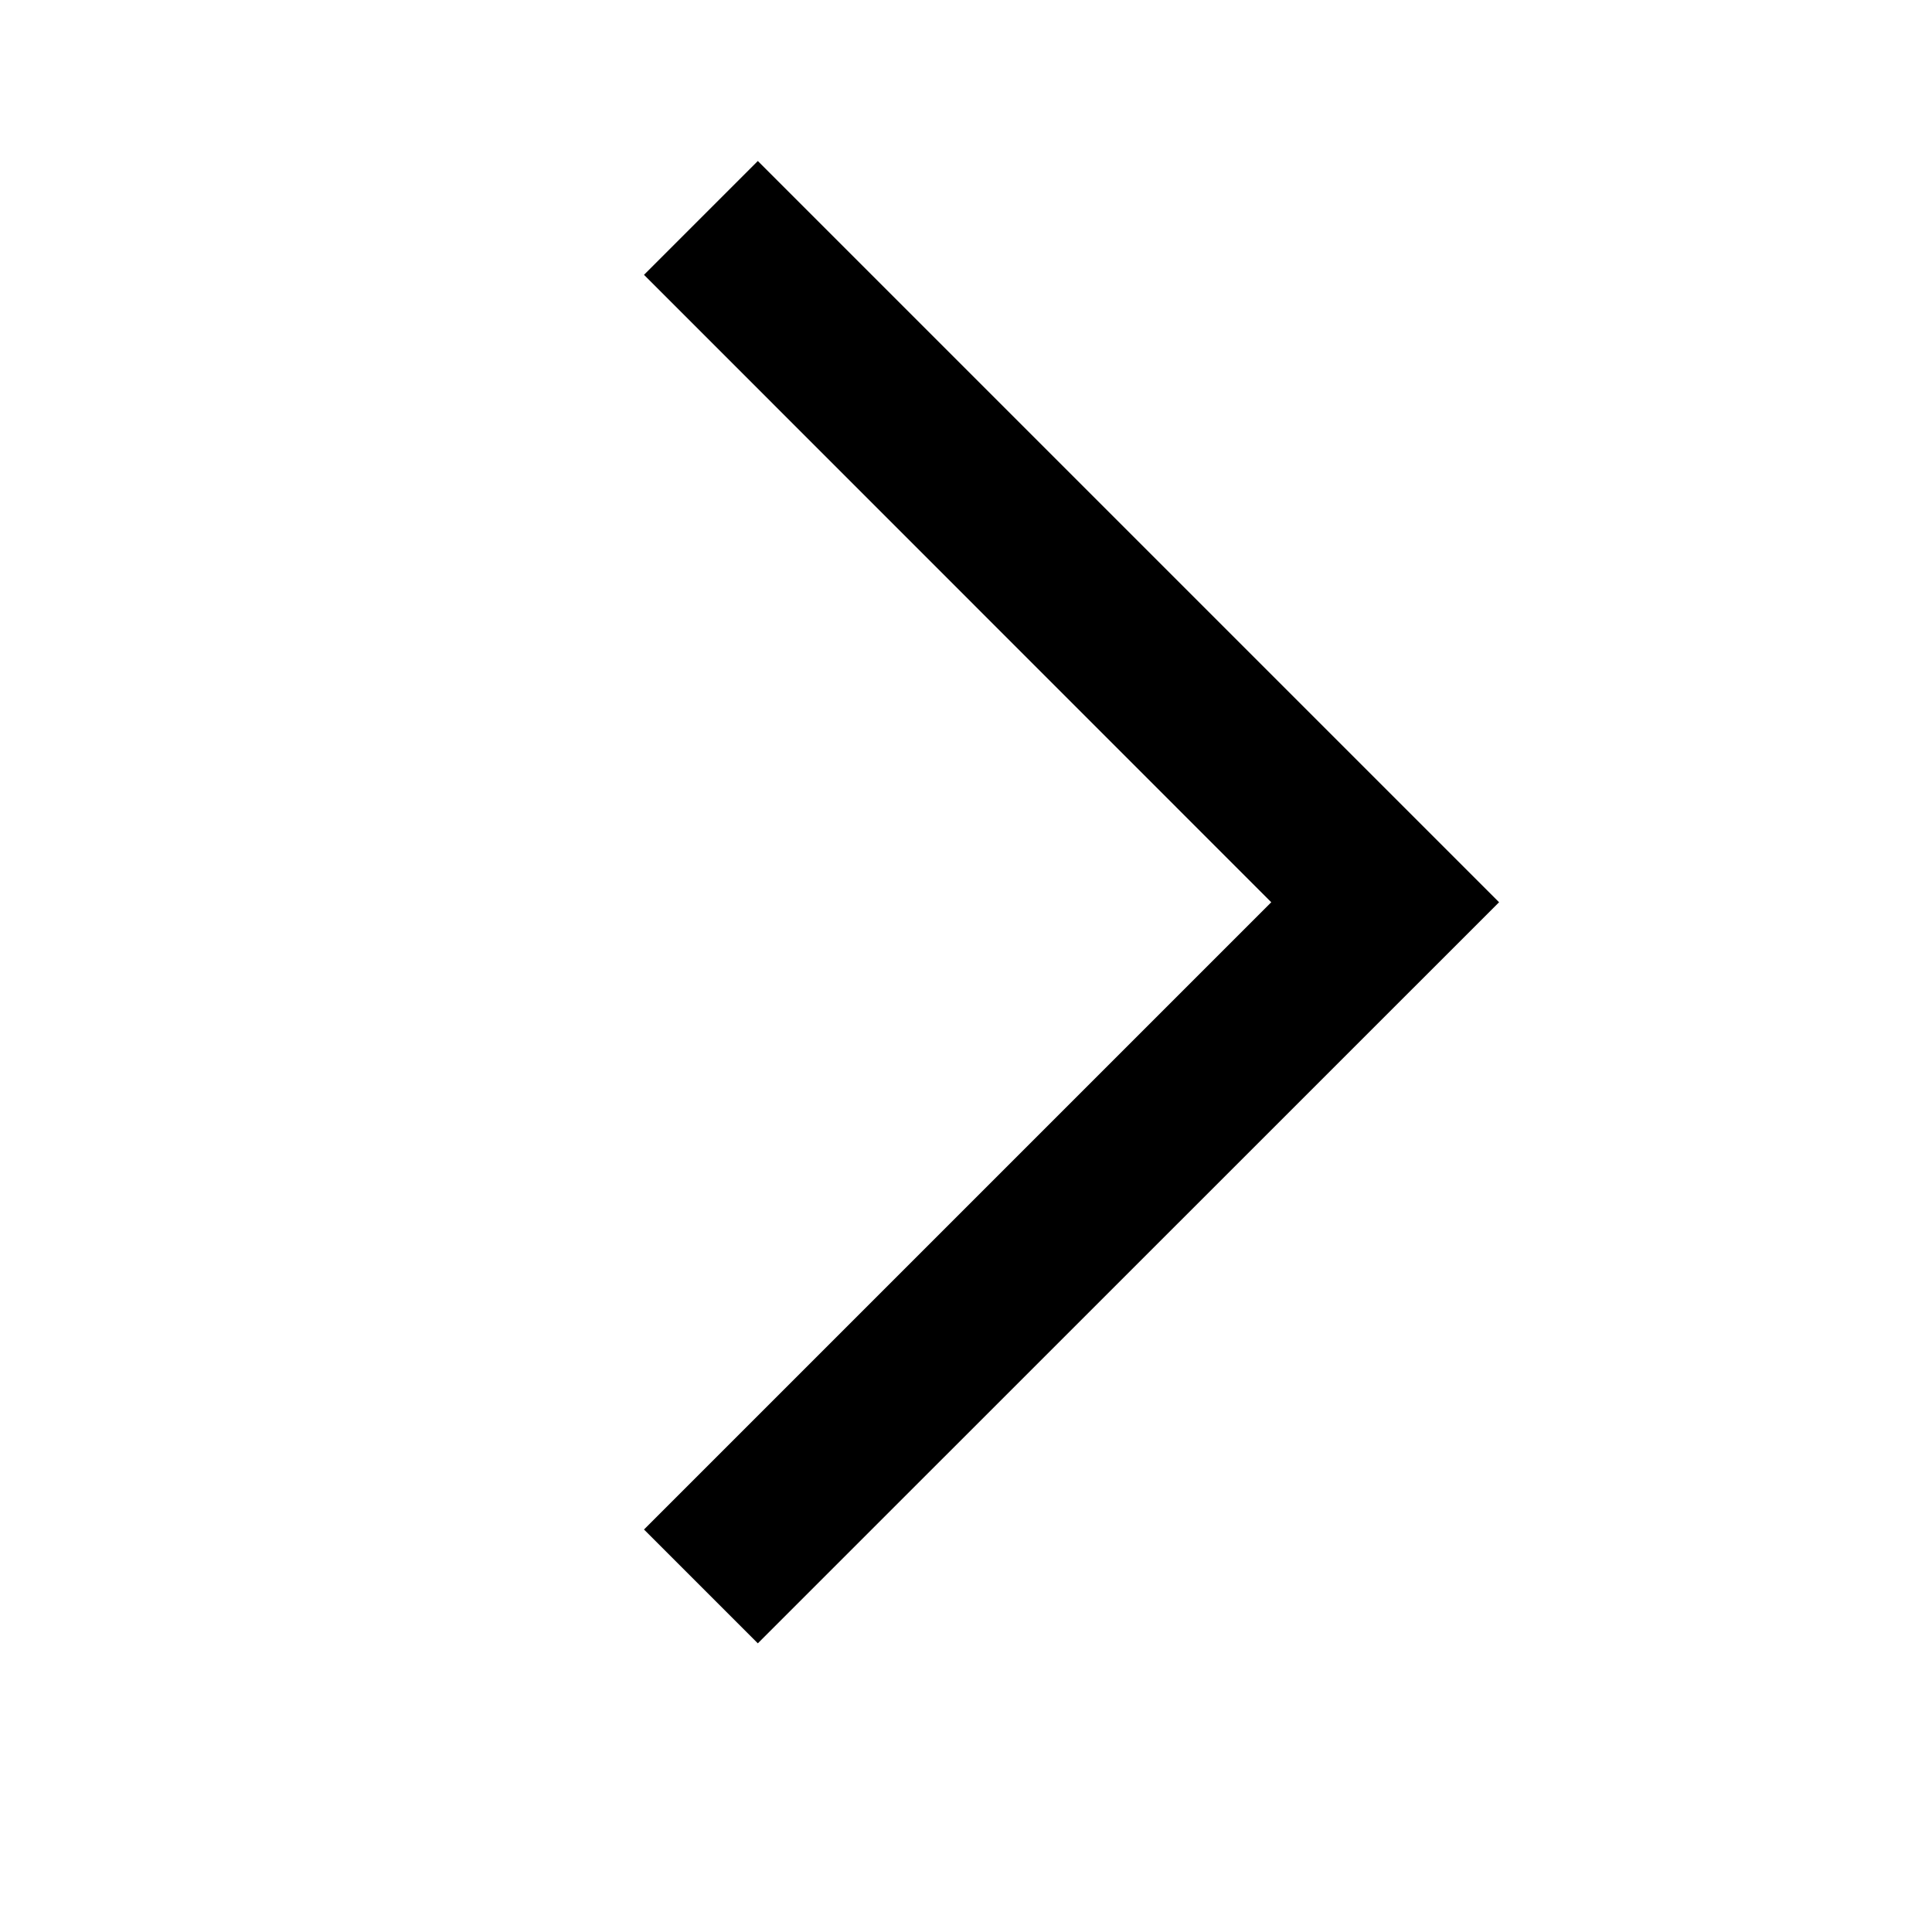
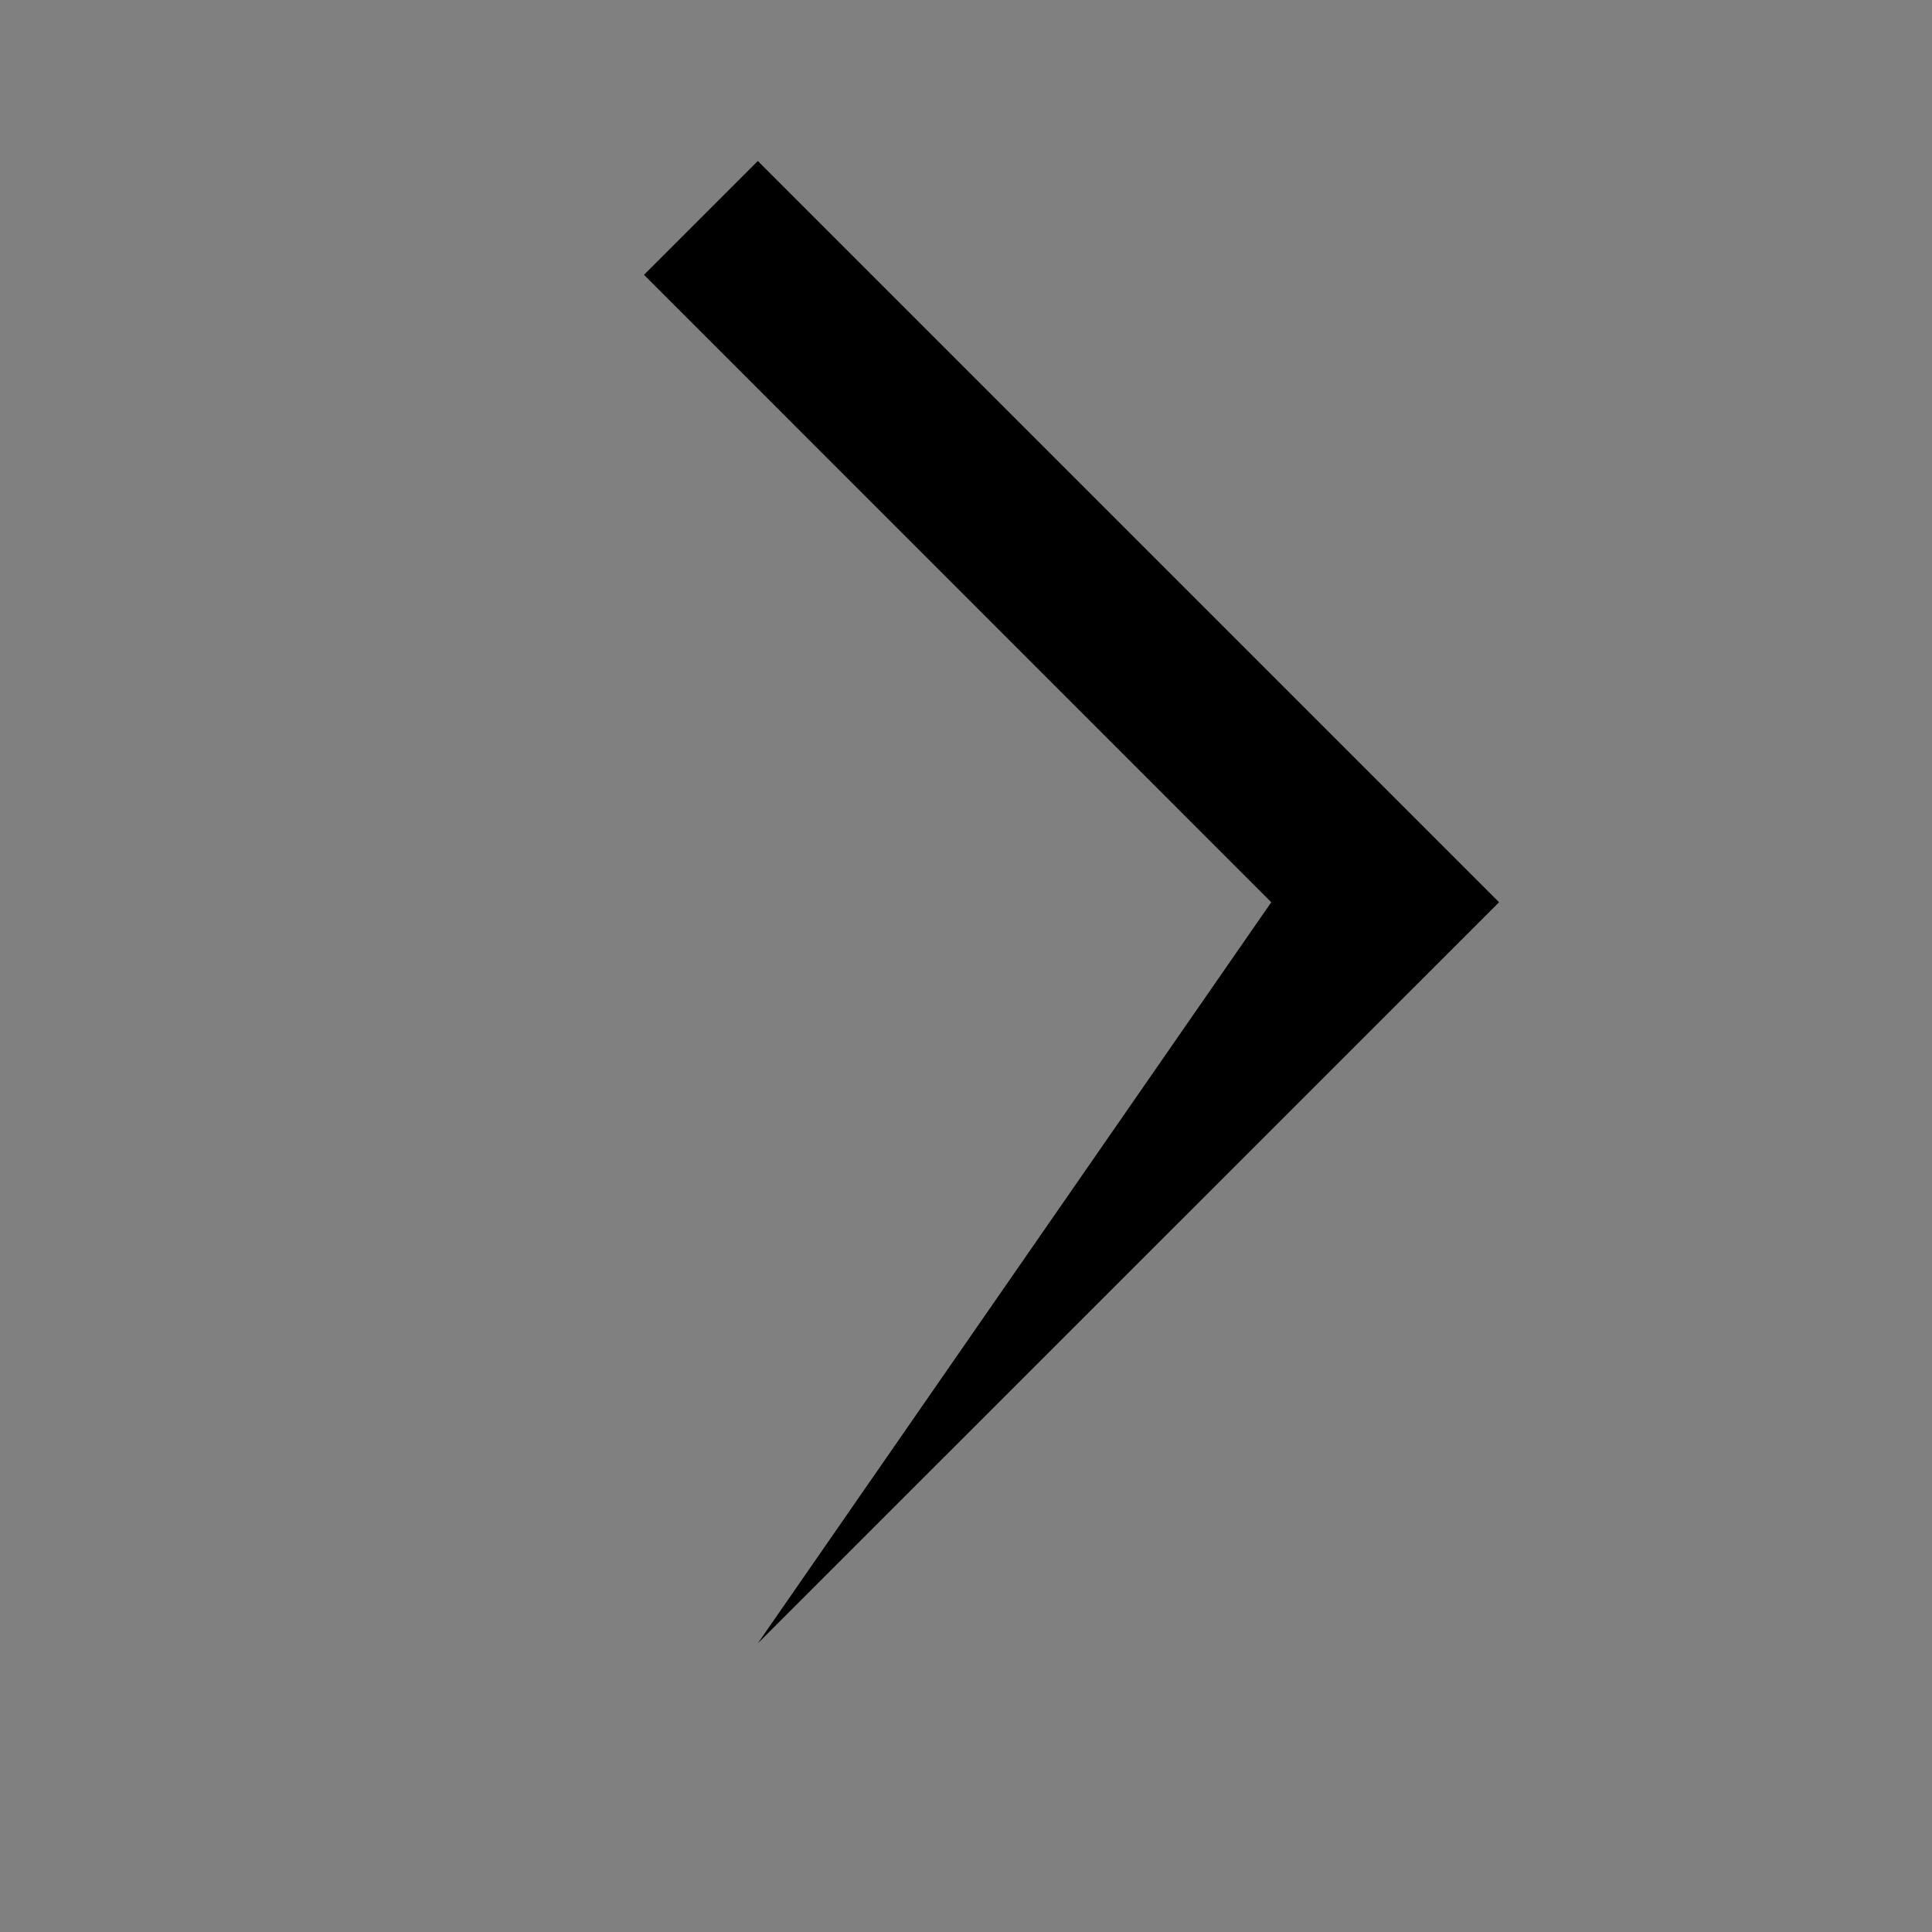
<svg xmlns="http://www.w3.org/2000/svg" width="12" height="12" viewBox="0 0 12 12" fill="none">
  <rect x="0" y="0" width="12" height="12" fill="#808080" stroke="none" />
-   <rect width="12" height="12" transform="translate(12 12) rotate(-180)" fill="white" />
-   <path fill-rule="evenodd" clip-rule="evenodd" d="M7.896 5.604L4 9.5L4.707 10.207L9.311 5.604L4.707 1L4 1.707L7.896 5.604Z" fill="black" />
+   <path fill-rule="evenodd" clip-rule="evenodd" d="M7.896 5.604L4.707 10.207L9.311 5.604L4.707 1L4 1.707L7.896 5.604Z" fill="black" />
</svg>